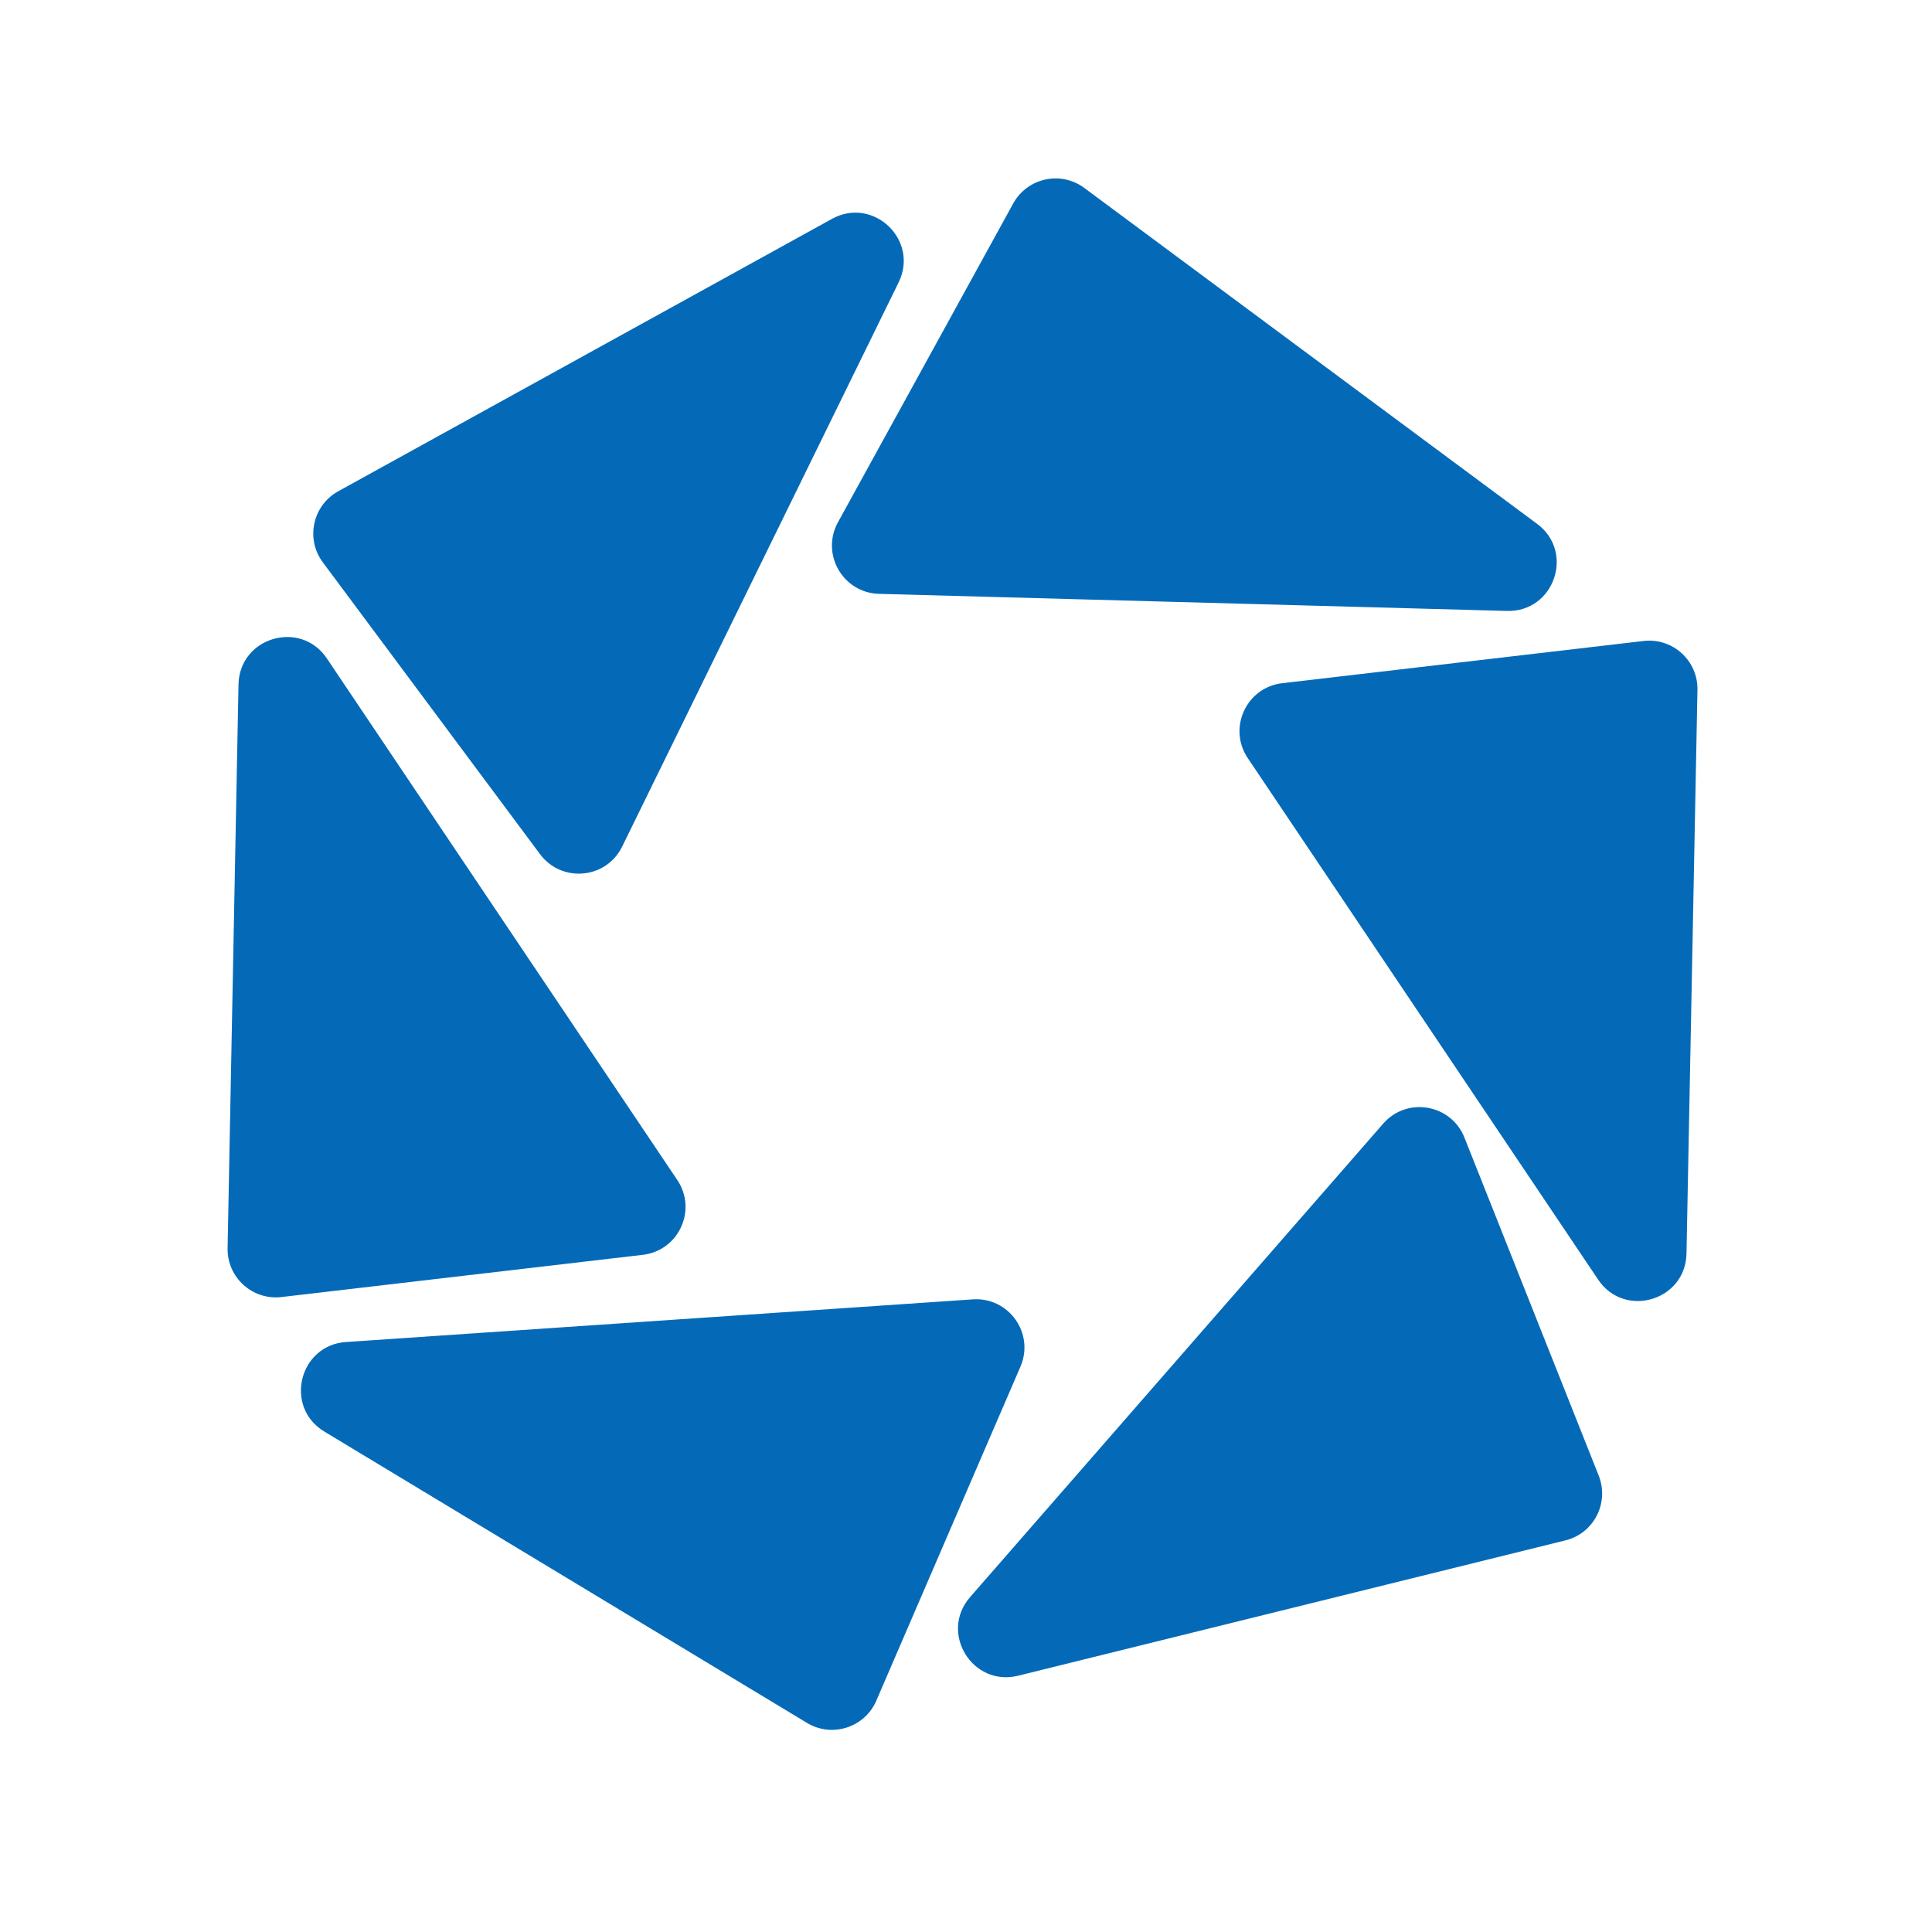
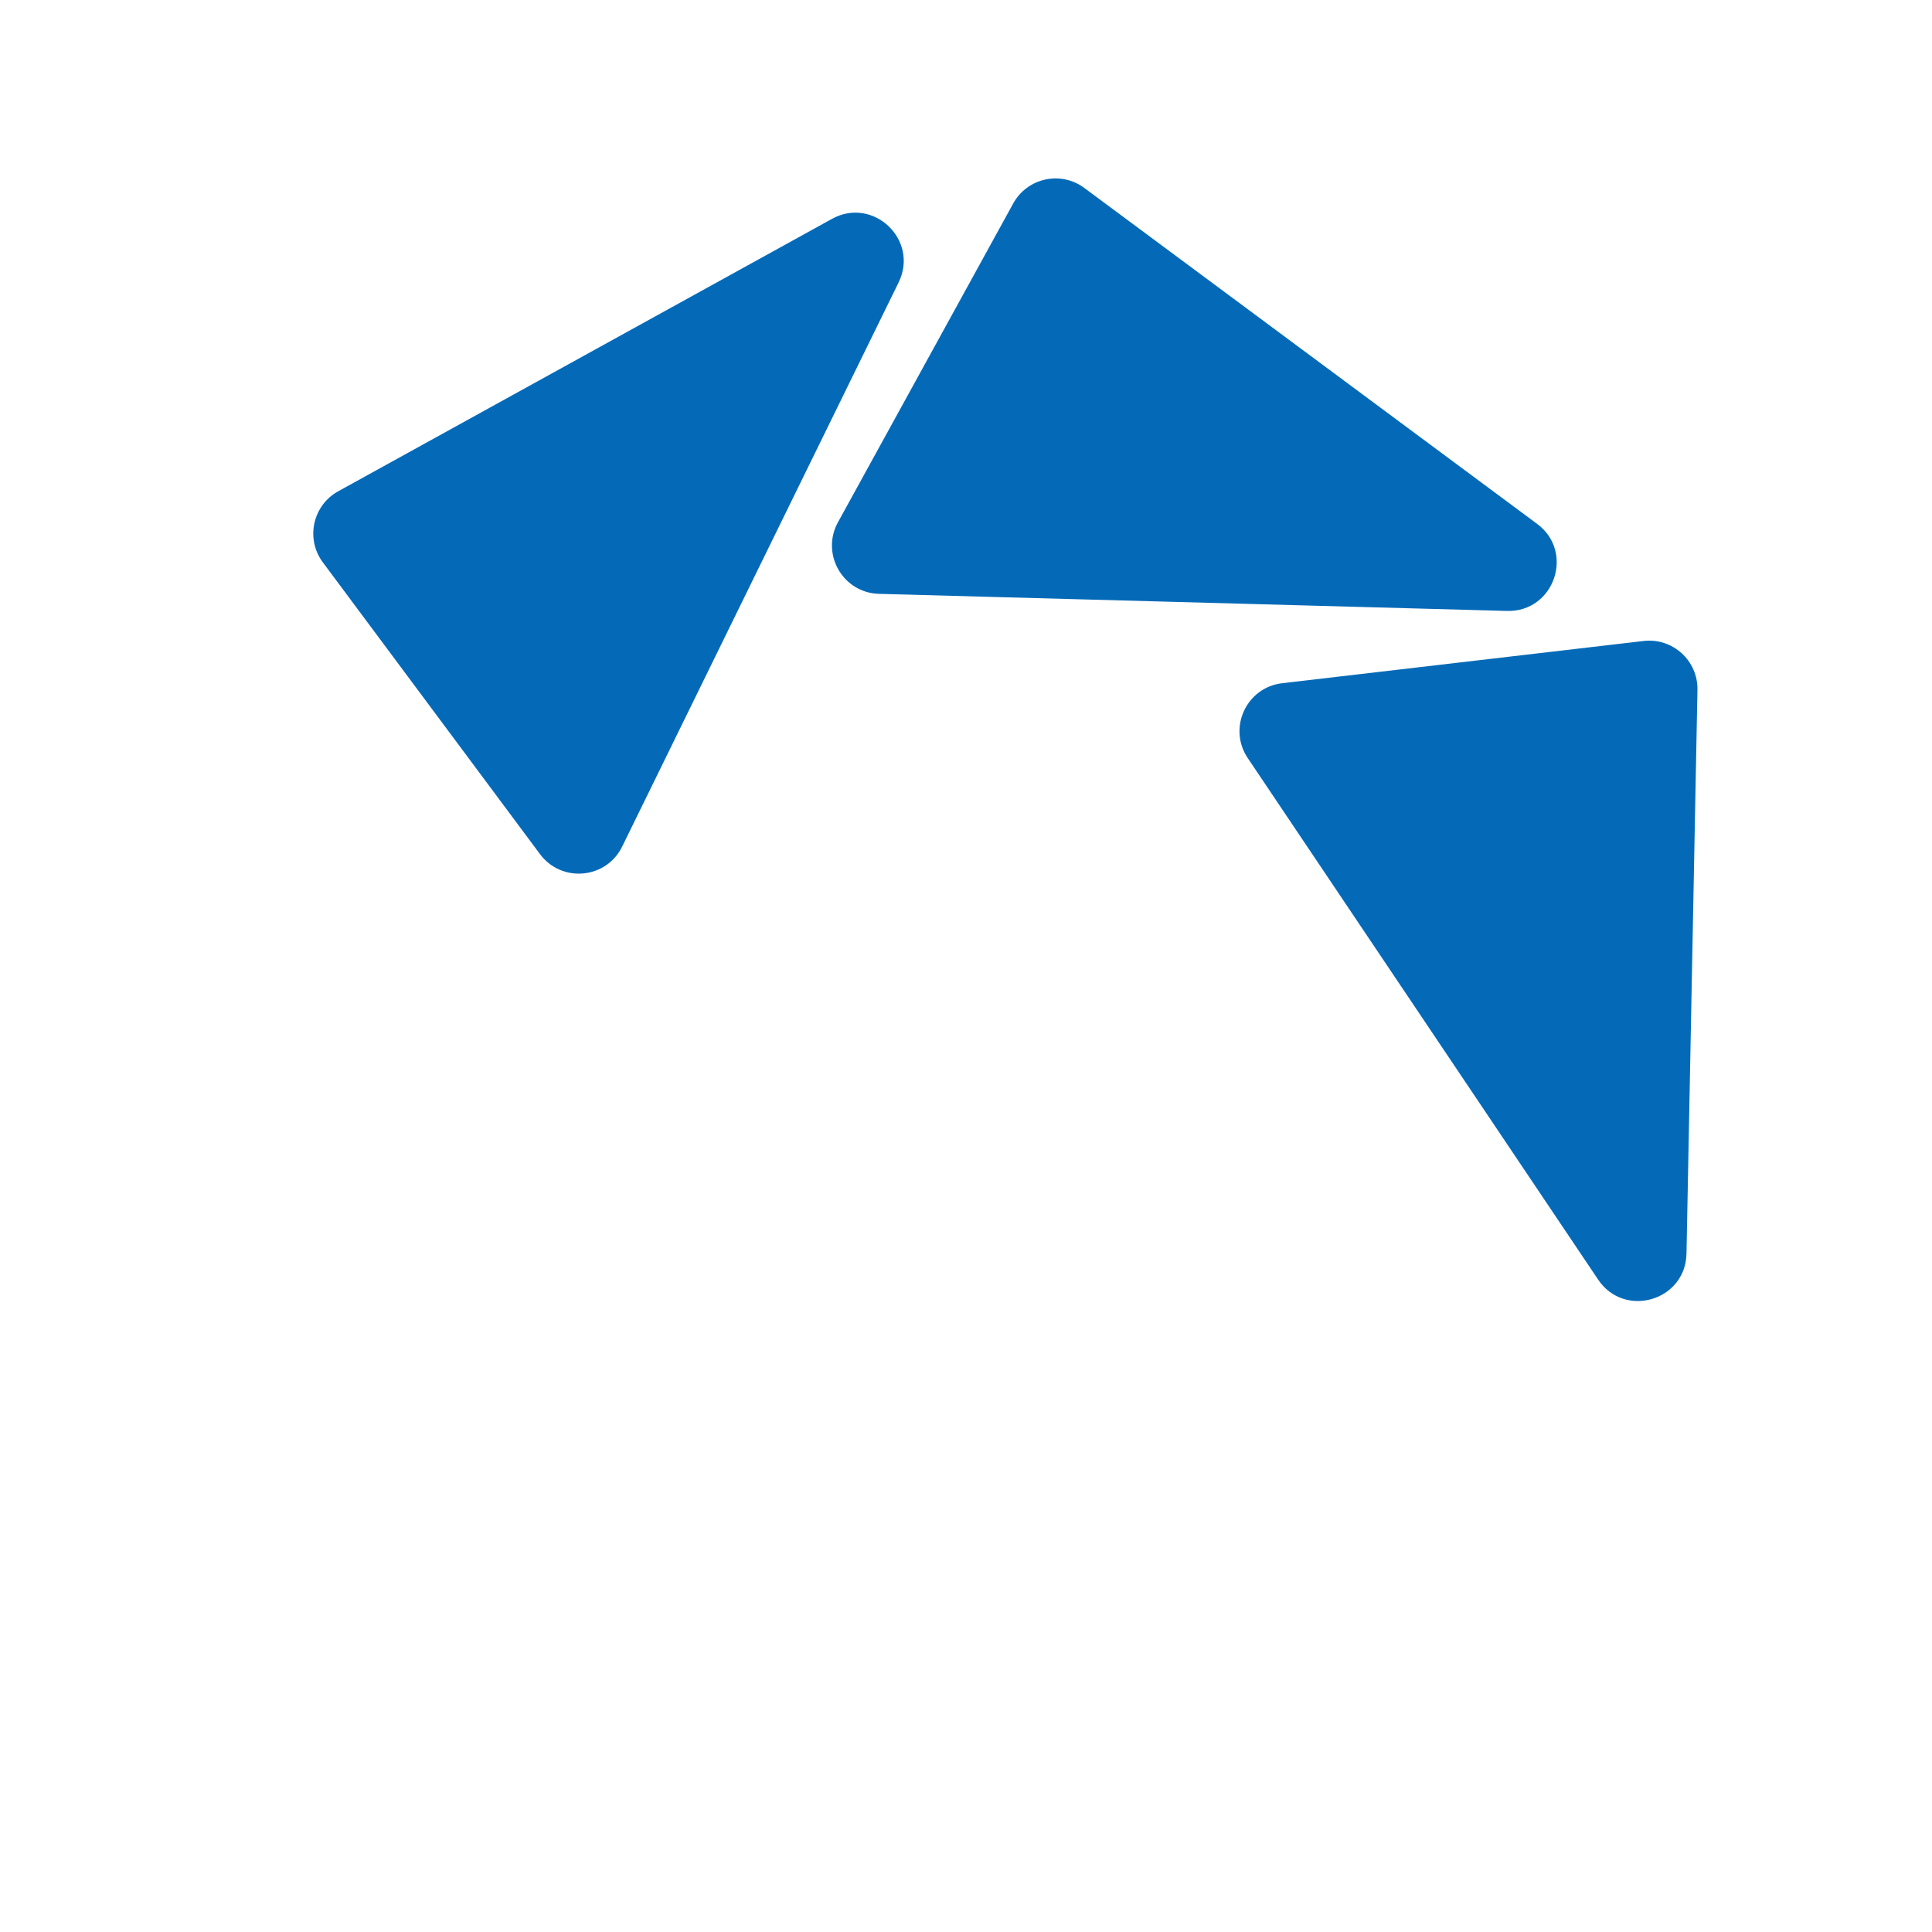
<svg xmlns="http://www.w3.org/2000/svg" width="40" height="40" viewBox="0 0 40 40" fill="none">
  <g clip-path="url(#clip0_3932_2433)">
    <path d="M17.224 4.532C18.08 4.059 19.035 4.969 18.605 5.847L12.881 17.528C12.552 18.2 11.628 18.285 11.181 17.685L6.684 11.643C6.322 11.157 6.473 10.463 7.003 10.171L17.224 4.532Z" fill="#046AB8" />
    <path d="M31.824 10.846C32.609 11.428 32.178 12.675 31.201 12.649L18.198 12.295C17.45 12.274 16.989 11.469 17.349 10.813L20.977 4.213C21.269 3.682 21.962 3.53 22.449 3.891L31.824 10.846Z" fill="#046AB8" />
    <path d="M34.917 25.954C34.898 26.932 33.632 27.304 33.087 26.492L25.833 15.695C25.416 15.074 25.804 14.231 26.547 14.145L34.028 13.271C34.63 13.2 35.156 13.678 35.144 14.284L34.917 25.954Z" fill="#046AB8" />
-     <path d="M21.079 34.694C20.13 34.928 19.442 33.802 20.085 33.066L28.637 23.264C29.129 22.7 30.043 22.857 30.32 23.553L33.1 30.552C33.323 31.116 32.999 31.747 32.41 31.892L21.079 34.694Z" fill="#046AB8" />
-     <path d="M6.715 29.639C5.878 29.134 6.188 27.852 7.163 27.785L20.141 26.902C20.888 26.851 21.424 27.608 21.127 28.296L18.143 35.211C17.903 35.767 17.227 35.984 16.708 35.671L6.715 29.639Z" fill="#046AB8" />
-     <path d="M4.938 14.171C4.957 13.193 6.223 12.821 6.768 13.633L14.022 24.43C14.44 25.051 14.052 25.894 13.308 25.98L5.827 26.854C5.225 26.924 4.7 26.447 4.712 25.841L4.938 14.171Z" fill="#046AB8" />
  </g>
  <defs>
    <clipPath id="clip0_3932_2433">
      <rect width="40" height="40" fill="white" />
    </clipPath>
  </defs>
</svg>